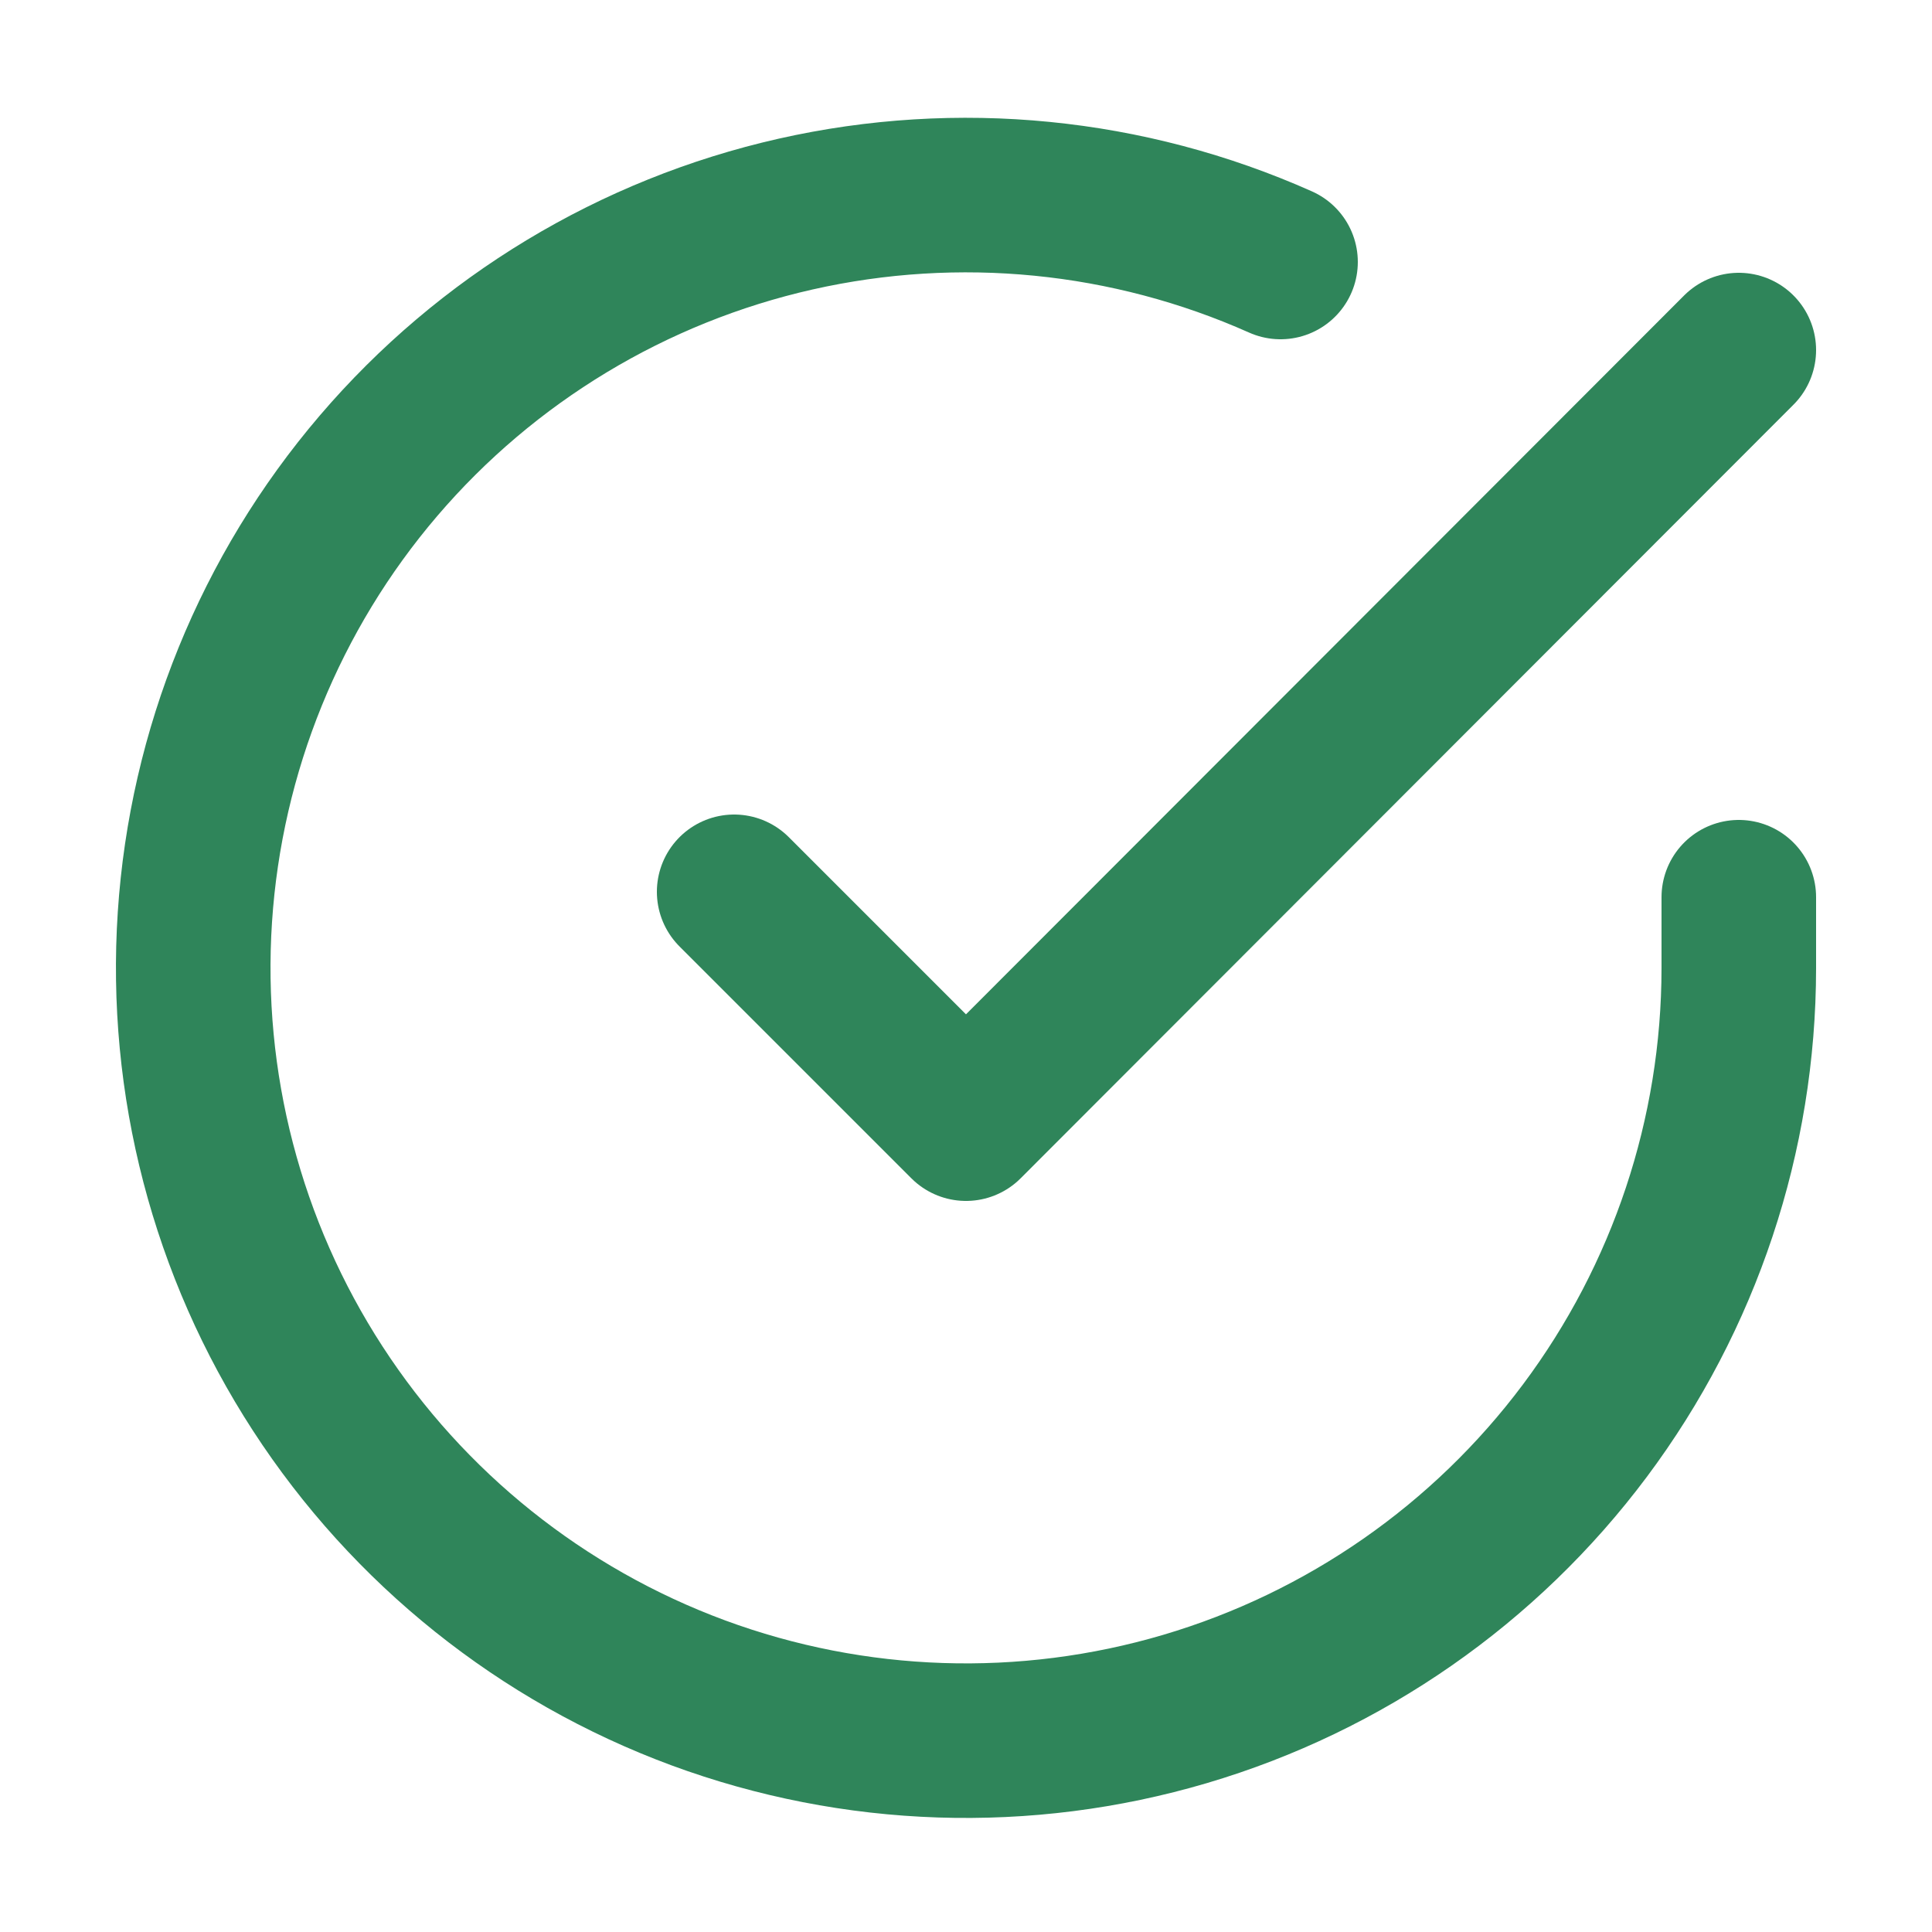
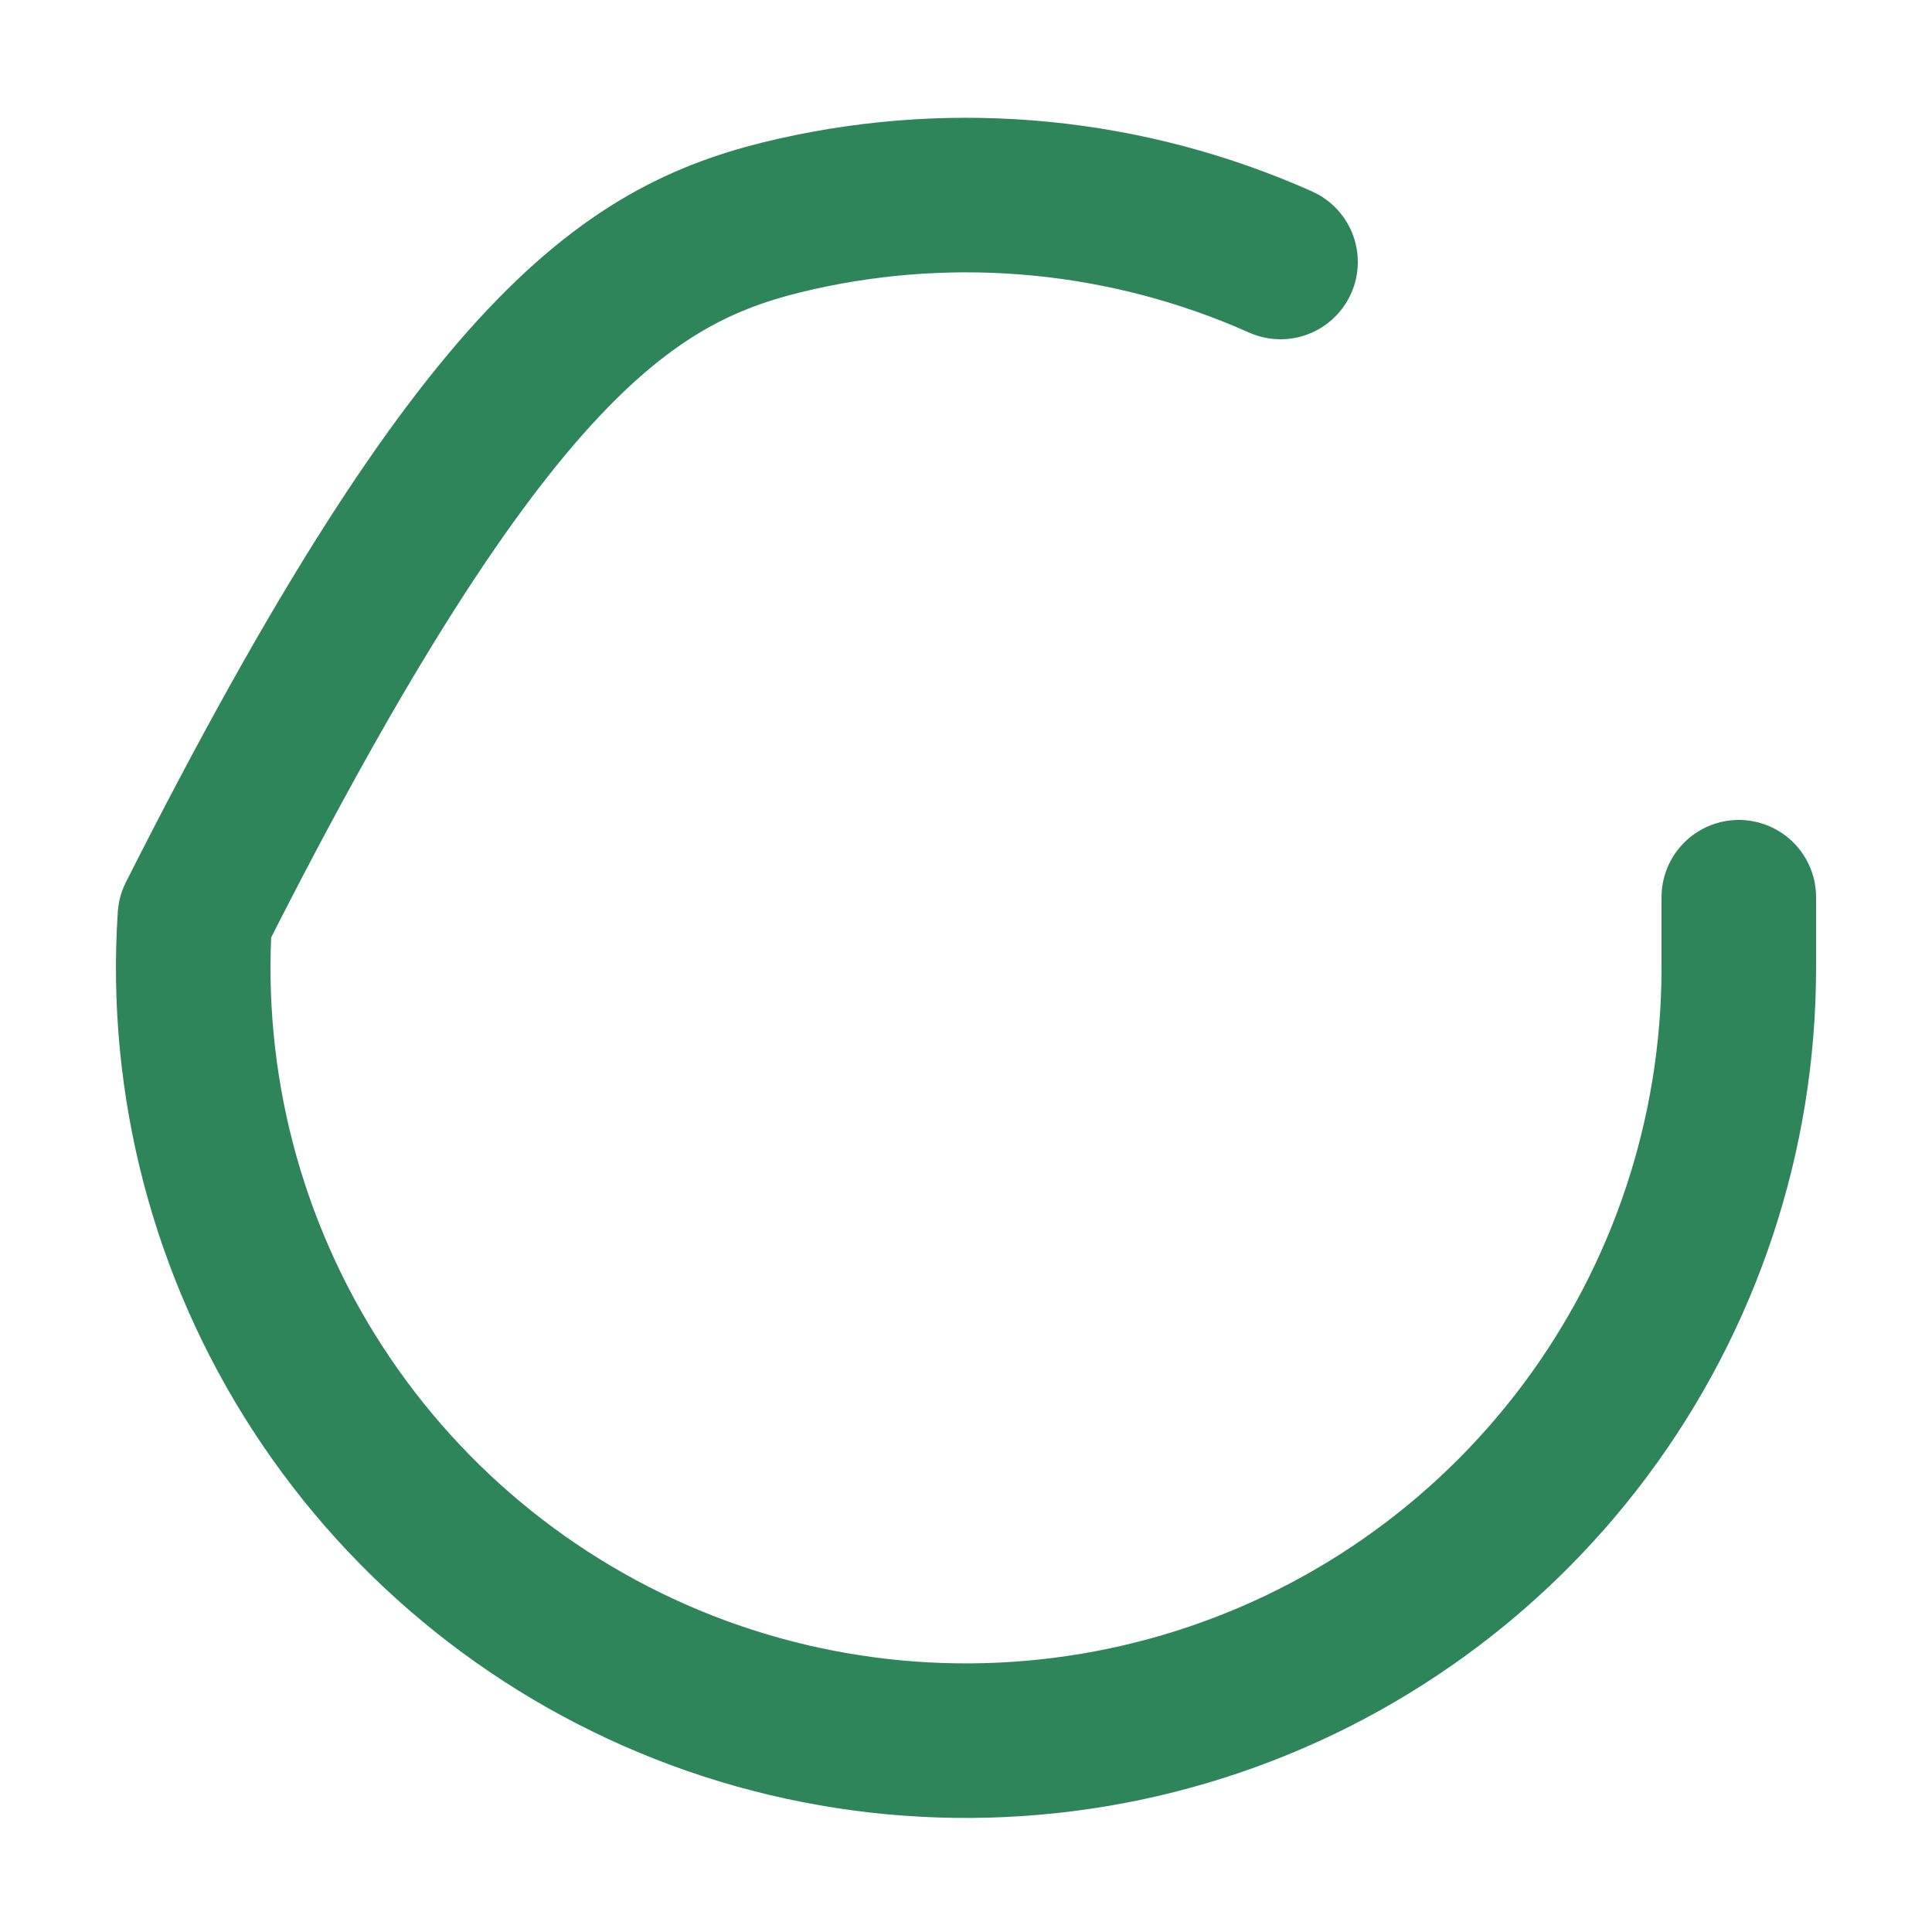
<svg xmlns="http://www.w3.org/2000/svg" width="25" height="25" viewBox="0 0 25 25" fill="none">
-   <path d="M22.5 11.61V12.53C22.499 14.686 21.8 16.785 20.509 18.512C19.218 20.239 17.403 21.503 15.335 22.114C13.267 22.725 11.057 22.652 9.034 21.905C7.012 21.157 5.285 19.776 4.111 17.967C2.937 16.158 2.38 14.018 2.522 11.866C2.664 9.715 3.497 7.666 4.898 6.027C6.299 4.388 8.193 3.245 10.296 2.77C12.4 2.295 14.6 2.512 16.57 3.39" stroke="#2F855A" stroke-width="2" stroke-linecap="round" stroke-linejoin="round" />
-   <path d="M22.5 4.53L12.5 14.54L9.5 11.54" stroke="#2F855A" stroke-width="2" stroke-linecap="round" stroke-linejoin="round" />
+   <path d="M22.5 11.61V12.53C22.499 14.686 21.8 16.785 20.509 18.512C19.218 20.239 17.403 21.503 15.335 22.114C13.267 22.725 11.057 22.652 9.034 21.905C7.012 21.157 5.285 19.776 4.111 17.967C2.937 16.158 2.38 14.018 2.522 11.866C6.299 4.388 8.193 3.245 10.296 2.77C12.4 2.295 14.6 2.512 16.57 3.39" stroke="#2F855A" stroke-width="2" stroke-linecap="round" stroke-linejoin="round" />
</svg>